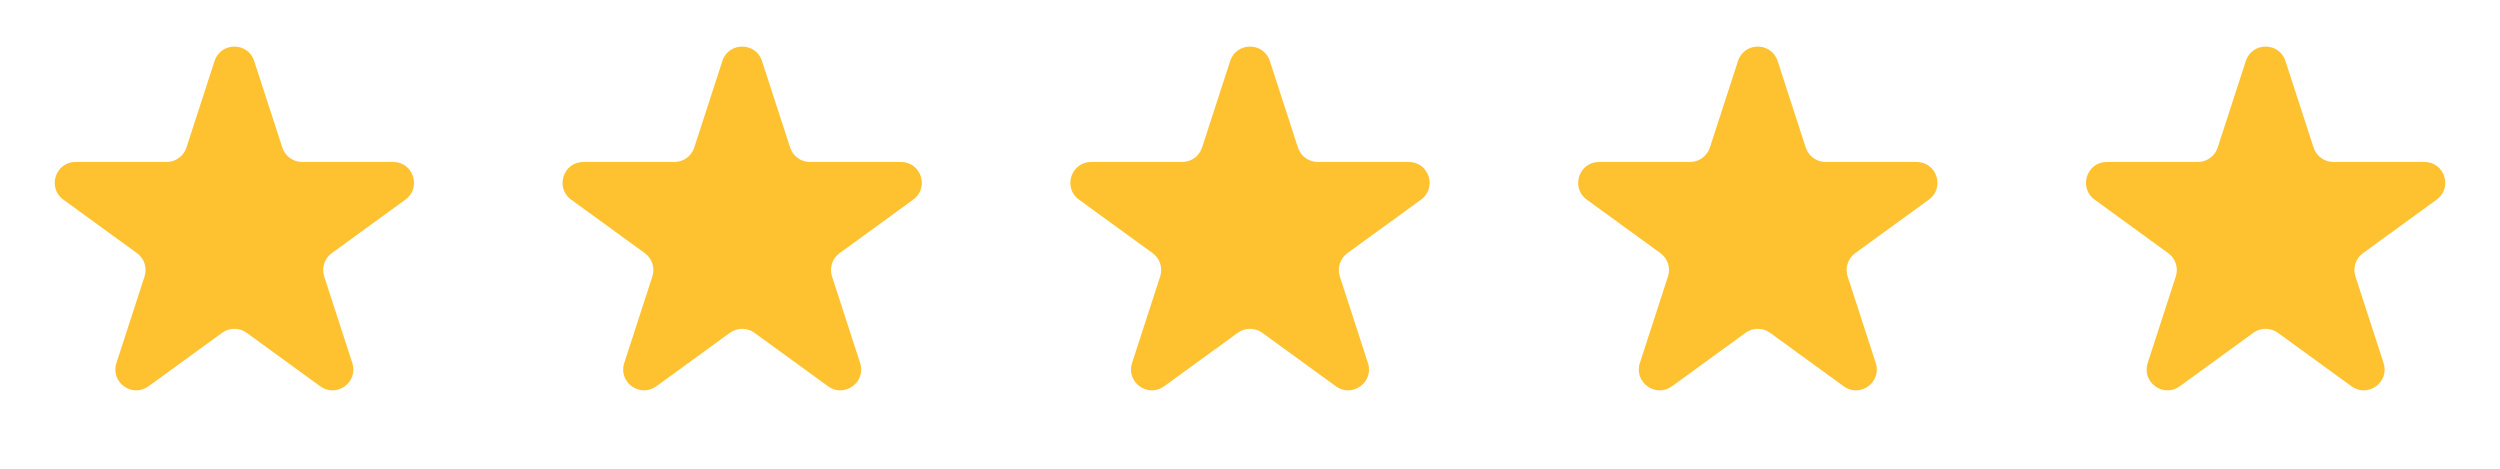
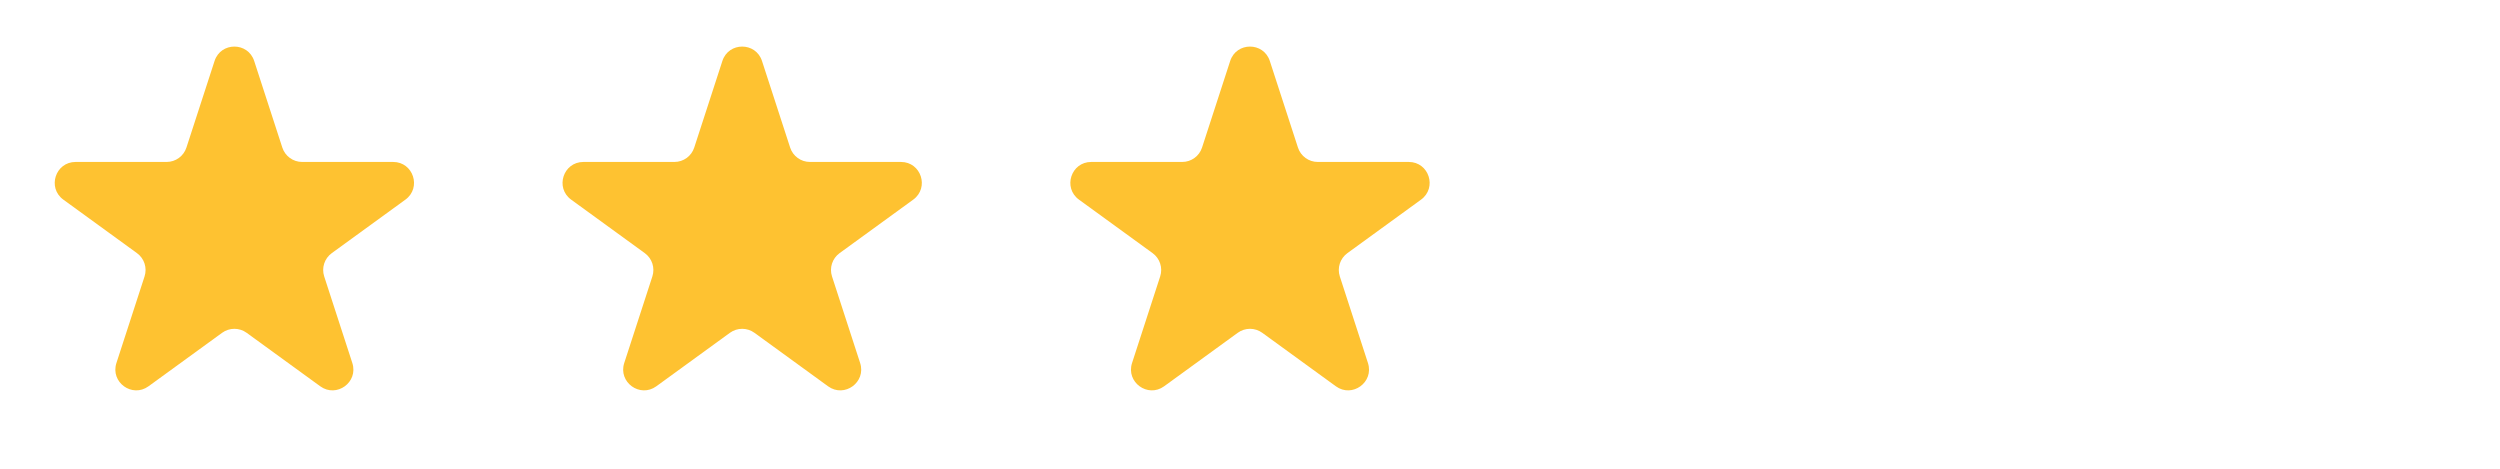
<svg xmlns="http://www.w3.org/2000/svg" width="240" height="45" viewBox="0 0 240 45" fill="none">
  <path d="M20.598 5.854C21.197 4.011 23.803 4.011 24.402 5.854L27.102 14.165C27.37 14.989 28.138 15.547 29.005 15.547H37.743C39.681 15.547 40.486 18.026 38.919 19.165L31.849 24.302C31.148 24.811 30.855 25.714 31.123 26.538L33.823 34.849C34.422 36.691 32.313 38.224 30.745 37.085L23.676 31.948C22.975 31.439 22.025 31.439 21.324 31.948L14.255 37.085C12.687 38.224 10.578 36.691 11.177 34.849L13.877 26.538C14.145 25.714 13.852 24.811 13.151 24.302L6.081 19.165C4.514 18.026 5.319 15.547 7.257 15.547H15.995C16.862 15.547 17.63 14.989 17.898 14.165L20.598 5.854Z" fill="#FEC231" />
  <path d="M69.348 5.854C69.947 4.011 72.553 4.011 73.152 5.854L75.853 14.165C76.12 14.989 76.888 15.547 77.755 15.547H86.493C88.431 15.547 89.236 18.026 87.669 19.165L80.599 24.302C79.898 24.811 79.605 25.714 79.873 26.538L82.573 34.849C83.172 36.691 81.063 38.224 79.495 37.085L72.426 31.948C71.725 31.439 70.775 31.439 70.074 31.948L63.005 37.085C61.437 38.224 59.328 36.691 59.927 34.849L62.627 26.538C62.895 25.714 62.602 24.811 61.901 24.302L54.831 19.165C53.264 18.026 54.069 15.547 56.007 15.547H64.745C65.612 15.547 66.38 14.989 66.647 14.165L69.348 5.854Z" fill="#FEC231" />
  <path d="M118.098 5.854C118.697 4.011 121.303 4.011 121.902 5.854L124.603 14.165C124.87 14.989 125.638 15.547 126.505 15.547H135.243C137.181 15.547 137.986 18.026 136.419 19.165L129.349 24.302C128.648 24.811 128.355 25.714 128.623 26.538L131.323 34.849C131.922 36.691 129.813 38.224 128.245 37.085L121.176 31.948C120.475 31.439 119.525 31.439 118.824 31.948L111.755 37.085C110.187 38.224 108.078 36.691 108.677 34.849L111.377 26.538C111.645 25.714 111.352 24.811 110.651 24.302L103.581 19.165C102.014 18.026 102.819 15.547 104.757 15.547H113.495C114.362 15.547 115.13 14.989 115.397 14.165L118.098 5.854Z" fill="#FEC231" />
-   <path d="M166.848 5.854C167.447 4.011 170.053 4.011 170.652 5.854L173.353 14.165C173.62 14.989 174.388 15.547 175.255 15.547H183.993C185.931 15.547 186.736 18.026 185.169 19.165L178.099 24.302C177.398 24.811 177.105 25.714 177.373 26.538L180.073 34.849C180.672 36.691 178.563 38.224 176.995 37.085L169.926 31.948C169.225 31.439 168.275 31.439 167.574 31.948L160.505 37.085C158.937 38.224 156.828 36.691 157.427 34.849L160.127 26.538C160.395 25.714 160.102 24.811 159.401 24.302L152.331 19.165C150.764 18.026 151.569 15.547 153.507 15.547H162.245C163.112 15.547 163.88 14.989 164.147 14.165L166.848 5.854Z" fill="#FEC231" />
-   <path d="M215.598 5.854C216.197 4.011 218.803 4.011 219.402 5.854L222.103 14.165C222.37 14.989 223.138 15.547 224.005 15.547H232.743C234.681 15.547 235.486 18.026 233.919 19.165L226.849 24.302C226.148 24.811 225.855 25.714 226.123 26.538L228.823 34.849C229.422 36.691 227.313 38.224 225.745 37.085L218.676 31.948C217.975 31.439 217.025 31.439 216.324 31.948L209.255 37.085C207.687 38.224 205.578 36.691 206.177 34.849L208.877 26.538C209.145 25.714 208.852 24.811 208.151 24.302L201.081 19.165C199.514 18.026 200.319 15.547 202.257 15.547H210.995C211.862 15.547 212.63 14.989 212.897 14.165L215.598 5.854Z" fill="#FEC231" />
</svg>